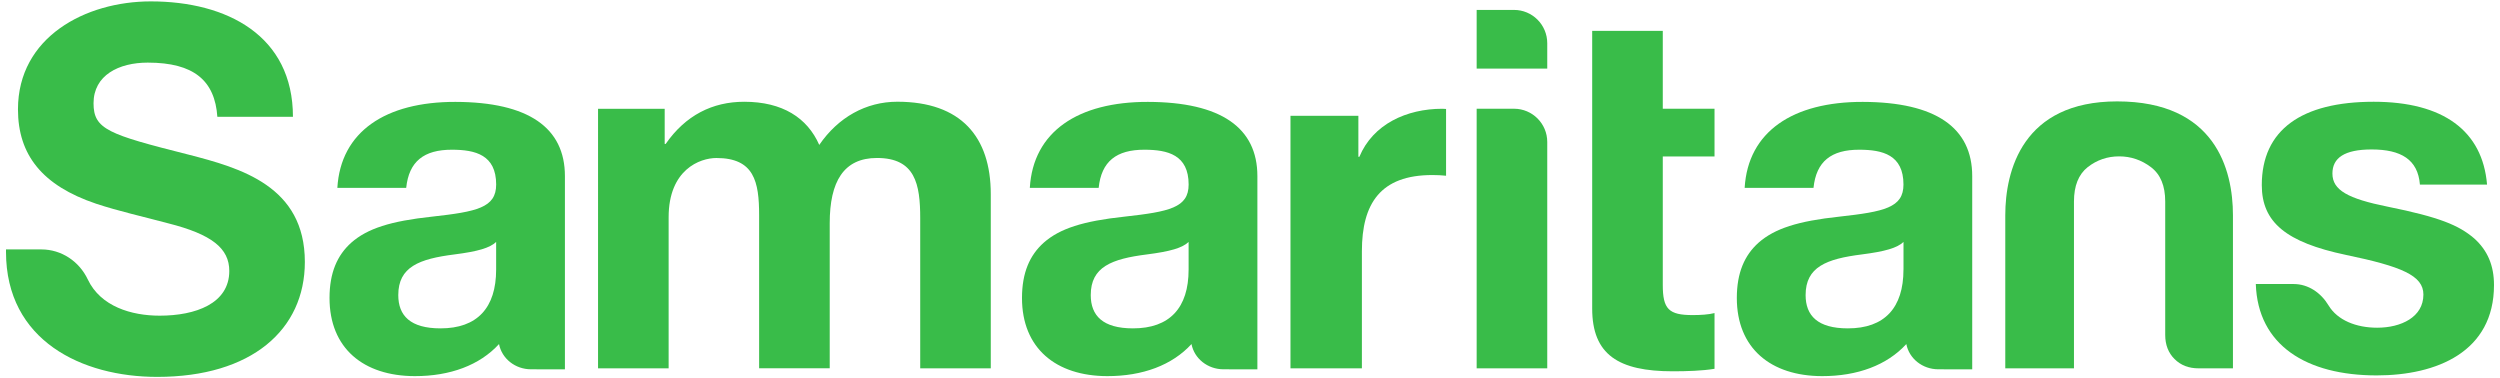
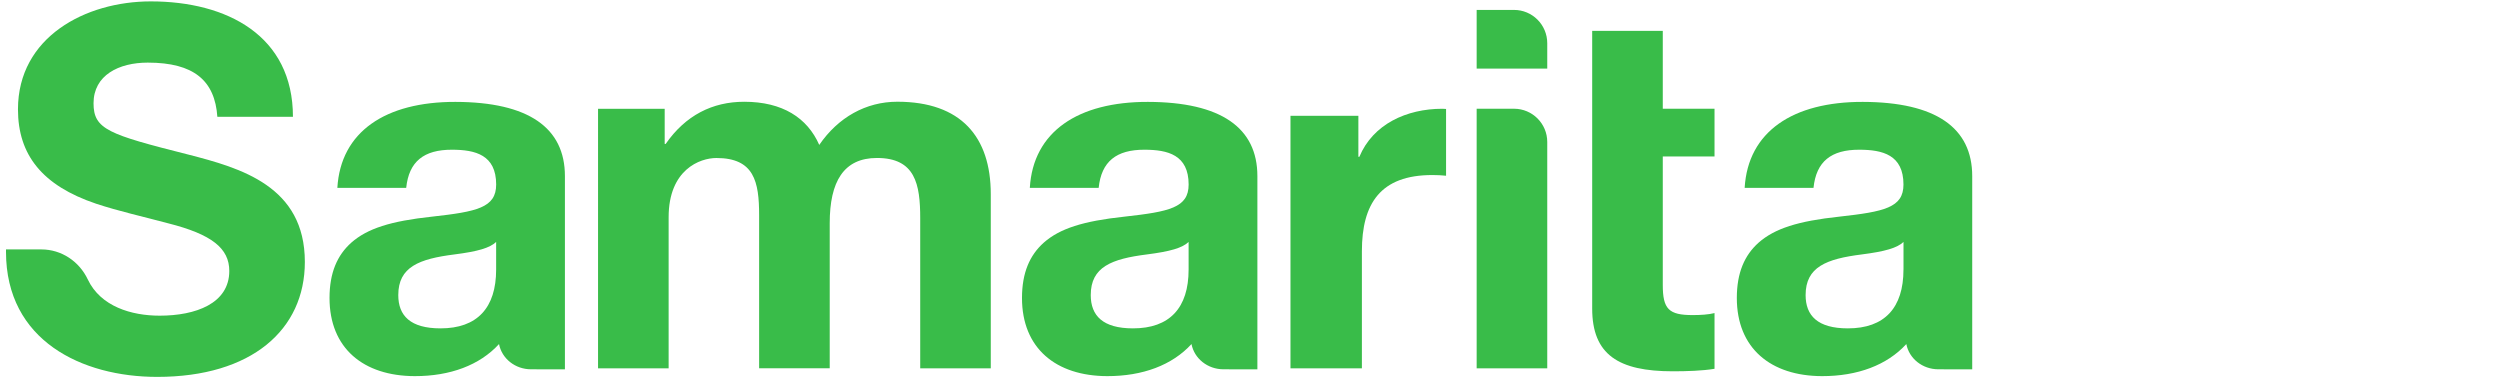
<svg xmlns="http://www.w3.org/2000/svg" viewBox="0 0 760 115" width="760" height="115">
  <g style="" fill="#39BC49">
    <path d="m89.055,35.515h-22.98c-.75-10.99-7.1-16.48-21.16-16.48-8.78,0-16.48,3.82-16.48,12.36,0,7.94,4.53,9.46,28.72,15.57,16.03,4.12,35.52,9.61,35.52,32.67,0,20.6-16.18,34.94-44.9,34.94-22.82,0-45.95-10.99-45.95-38v-.75h10.76c6.08,0,11.49,3.61,14.1,9.12,3.9,8.24,13.28,11.02,21.86,11.02,10.88,0,21.16-3.66,21.16-13.59,0-6.87-5.3-11.13-18.59-14.49-8.01-2.14-14.97-3.67-21.91-5.96-16.33-5.51-23.74-14.82-23.74-28.69C5.465,11.245,26.015.425,45.815.425c23.13-.01,43.24,10.37,43.24,35.09" fill="#39BC49" />
    <path d="m249.055,44.055c5.75-8.4,14.21-13.13,23.73-13.13,19.35,0,28.41,10.68,28.41,28.09v52.95h-21.45v-45.64c0-10.37-1.51-18.3-13.15-18.3-10.12,0-14.36,7.17-14.36,19.83v44.1h-21.46v-46.53c0-10.22-1.51-17.39-12.99-17.39-4.99,0-14.52,3.5-14.52,18v45.94h-21.46V33.075h20.26v10.68h.3c6.04-8.7,14.21-12.82,23.88-12.82,11.63,0,19.18,4.88,22.81,13.12" fill="#39BC49" />
    <path d="m470.365,13.145v7.72h-21.46V3.015h11.33c5.59-.01,10.13,4.52,10.13,10.13m0,30v68.82h-21.46V33.055h11.38c5.56.01,10.08,4.53,10.08,10.09" fill="#39BC49" />
    <path d="m505.485,9.405v23.66h15.73v14.5h-15.73v39.07c0,7.32,1.81,9.15,9.07,9.15,2.42,0,4.84-.15,6.66-.61v16.94c-3.63.61-8.47.76-12.7.76-16.48,0-24.49-5.04-24.49-19.08V9.385h21.46v.02Z" fill="#39BC49" />
-     <path d="m756.065,56.115h-20.41c-.61-7.63-5.75-10.68-14.67-10.68-8.31,0-11.93,2.59-11.93,7.32,0,5.04,4.68,7.63,16.77,10.07,15.89,3.21,21.62,5.65,26.31,9.63,4.08,3.66,6.04,8.24,6.04,14.2,0,20.3-17.38,27.47-35.67,27.47-21.32,0-36.13-9.15-36.74-27.78h11.5c4.48,0,8.31,2.67,10.62,6.51,2.72,4.51,8.4,6.77,14.77,6.77,7.26,0,14.06-3.21,14.06-10.08,0-5.8-6.65-8.54-23.58-12.06-18.15-3.82-25.55-9.92-25.55-21.21,0-16.8,12.09-25.34,34.01-25.34,21.16,0,33.11,8.85,34.47,25.18" fill="#39BC49" />
-     <path d="m678.815,111.975h-10.44c-2.99,0-5.42-.94-7.32-2.83-1.88-1.88-2.83-4.33-2.83-7.32v-40.56c0-4.78-1.43-8.25-4.33-10.45-2.88-2.18-6.11-3.28-9.69-3.28s-6.77,1.11-9.55,3.28c-2.78,2.2-4.17,5.68-4.17,10.45v50.7h-20.88v-46.54c0-13.51,5.24-34.6,34.01-34.6,29.8,0,35.2,20.68,35.2,34.6v46.55Z" fill="#39BC49" />
    <path d="m439.605,33.125c-.37-.02-.73-.06-1.14-.06-10.85,0-21.09,4.68-25.22,14.61h-.3v-12.47h-20.64v76.77h21.71v-35.59c0-14.52,5.65-23.17,21.4-23.17,1.51,0,2.9.07,4.19.21v-20.3h0Z" fill="#39BC49" />
    <path d="m599.555,95.455v-41.92c0-14.69-11.05-22.51-33.28-22.56-21.24-.04-34.89,9.03-35.9,26.13h20.93c.83-8.02,5.37-11.61,13.94-11.59,7.07.01,13.41,1.56,13.41,10.59,0,7.04-5.9,8.24-19.45,9.75-12.66,1.35-19.72,3.63-24.59,7.91-4.28,3.82-6.62,9.16-6.62,16.82,0,15.29,10.31,23.72,25.91,23.76,10.76.01,19.74-3.33,25.62-9.75.85,4.44,4.93,7.66,9.7,7.67l10.33.02v-16.83h0Zm-20.9-13.5c0,11.63-5.75,17.89-16.94,17.87-9.13-.01-12.81-3.85-12.81-10.12,0-8.57,6.33-11,17.09-12.36,7.06-.9,10.74-1.97,12.67-3.79v8.4h-.01Z" fill="#39BC49" />
    <path d="m382.245,95.455v-41.92c0-14.69-11.05-22.51-33.28-22.56-21.24-.04-34.89,9.03-35.9,26.13h20.93c.83-8.02,5.37-11.61,13.94-11.59,7.07.01,13.41,1.56,13.41,10.59,0,7.04-5.9,8.24-19.45,9.75-12.67,1.35-19.73,3.63-24.59,7.91-4.28,3.82-6.62,9.16-6.62,16.82,0,15.29,10.31,23.72,25.91,23.76,10.76.01,19.74-3.33,25.62-9.75.85,4.44,4.93,7.66,9.7,7.67l10.33.02v-16.83Zm-20.91-13.5c0,11.63-5.75,17.89-16.94,17.87-9.13-.01-12.81-3.85-12.81-10.12,0-8.57,6.33-11,17.09-12.36,7.06-.9,10.74-1.97,12.66-3.79v8.4Z" fill="#39BC49" />
-     <path d="m171.735,95.455v-41.92c0-14.69-11.05-22.51-33.28-22.56-21.24-.04-34.89,9.03-35.9,26.13h20.93c.83-8.02,5.37-11.61,13.94-11.59,7.07.01,13.41,1.56,13.41,10.59,0,7.04-5.9,8.24-19.45,9.75-12.66,1.35-19.73,3.63-24.59,7.91-4.28,3.82-6.62,9.16-6.62,16.82,0,15.29,10.31,23.72,25.91,23.76,10.76.01,19.74-3.33,25.62-9.75.85,4.44,4.93,7.66,9.7,7.67l10.33.02v-16.83Zm-20.91-13.5c0,11.63-5.75,17.89-16.94,17.87-9.13-.01-12.81-3.85-12.81-10.12,0-8.57,6.33-11,17.09-12.36,7.06-.9,10.74-1.97,12.66-3.79v8.4Z" fill="#39BC49" />
+     <path d="m171.735,95.455v-41.92c0-14.69-11.05-22.51-33.28-22.56-21.24-.04-34.89,9.03-35.9,26.13h20.93c.83-8.02,5.37-11.61,13.94-11.59,7.07.01,13.41,1.56,13.41,10.59,0,7.04-5.9,8.24-19.45,9.75-12.66,1.35-19.73,3.63-24.59,7.91-4.28,3.82-6.62,9.16-6.62,16.82,0,15.29,10.31,23.72,25.91,23.76,10.76.01,19.74-3.33,25.62-9.75.85,4.44,4.93,7.66,9.7,7.67l10.33.02v-16.83Zm-20.91-13.5c0,11.63-5.75,17.89-16.94,17.87-9.13-.01-12.81-3.85-12.81-10.12,0-8.57,6.33-11,17.09-12.36,7.06-.9,10.74-1.97,12.66-3.79Z" fill="#39BC49" />
  </g>
</svg>